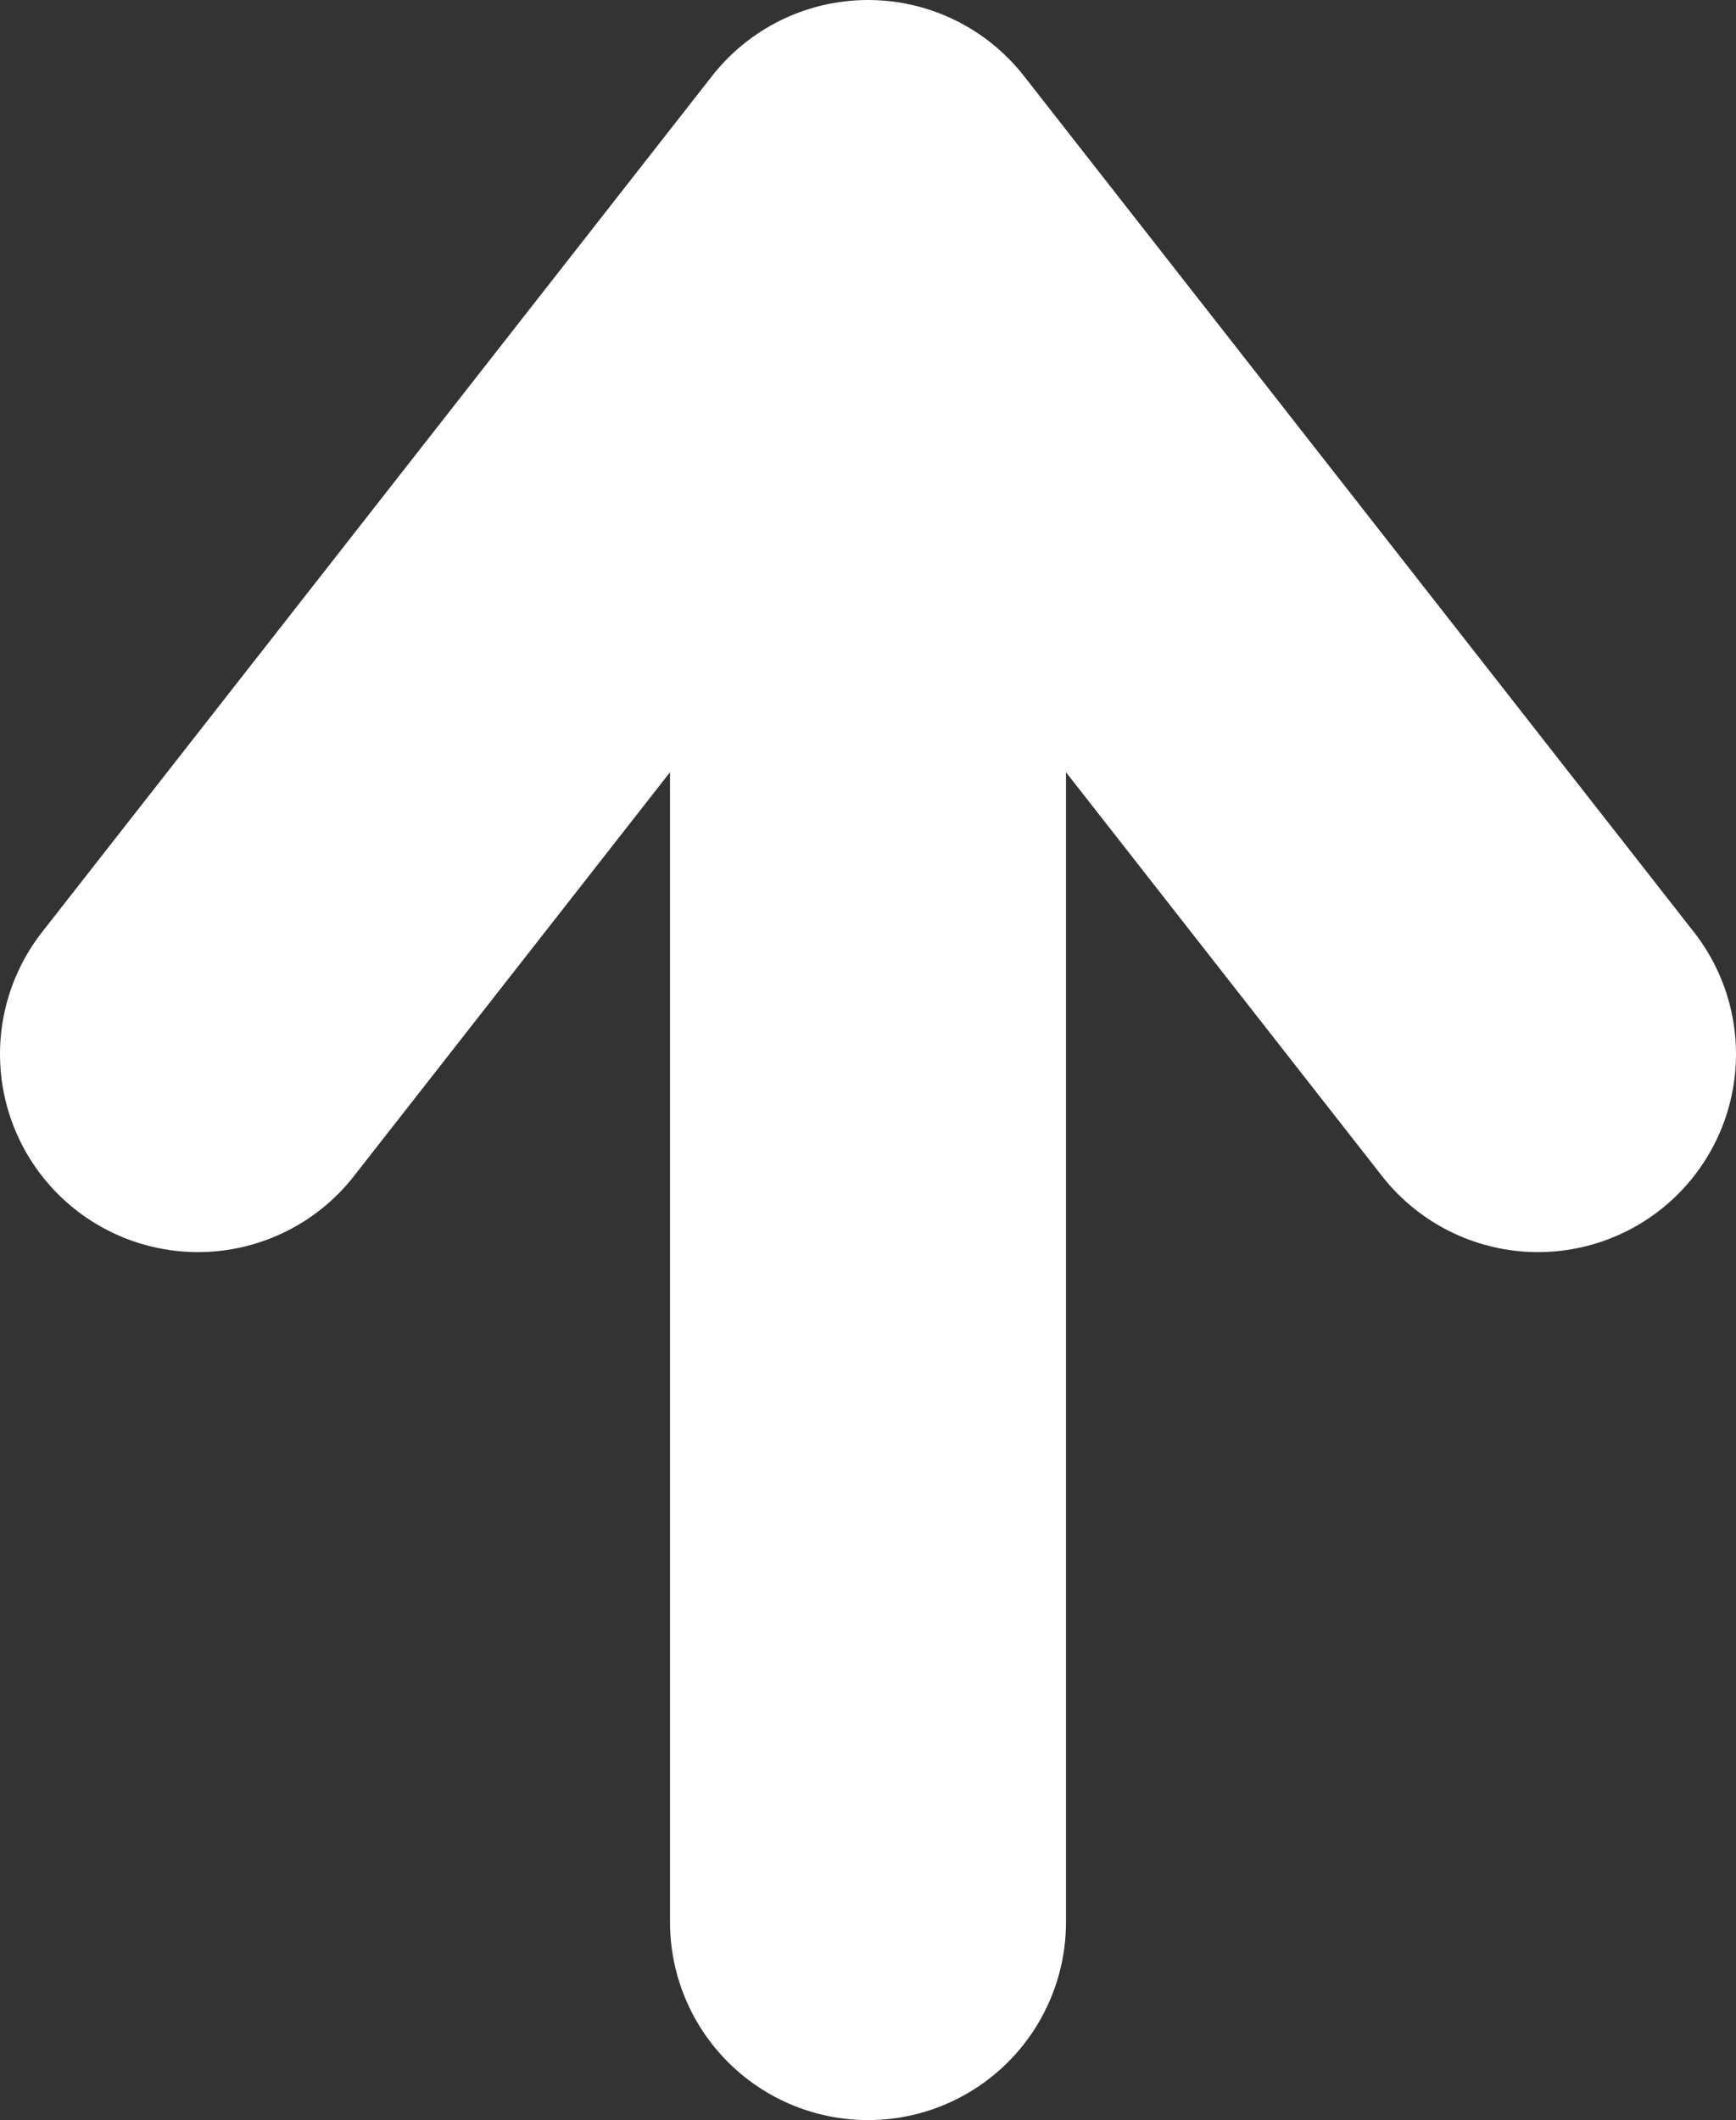
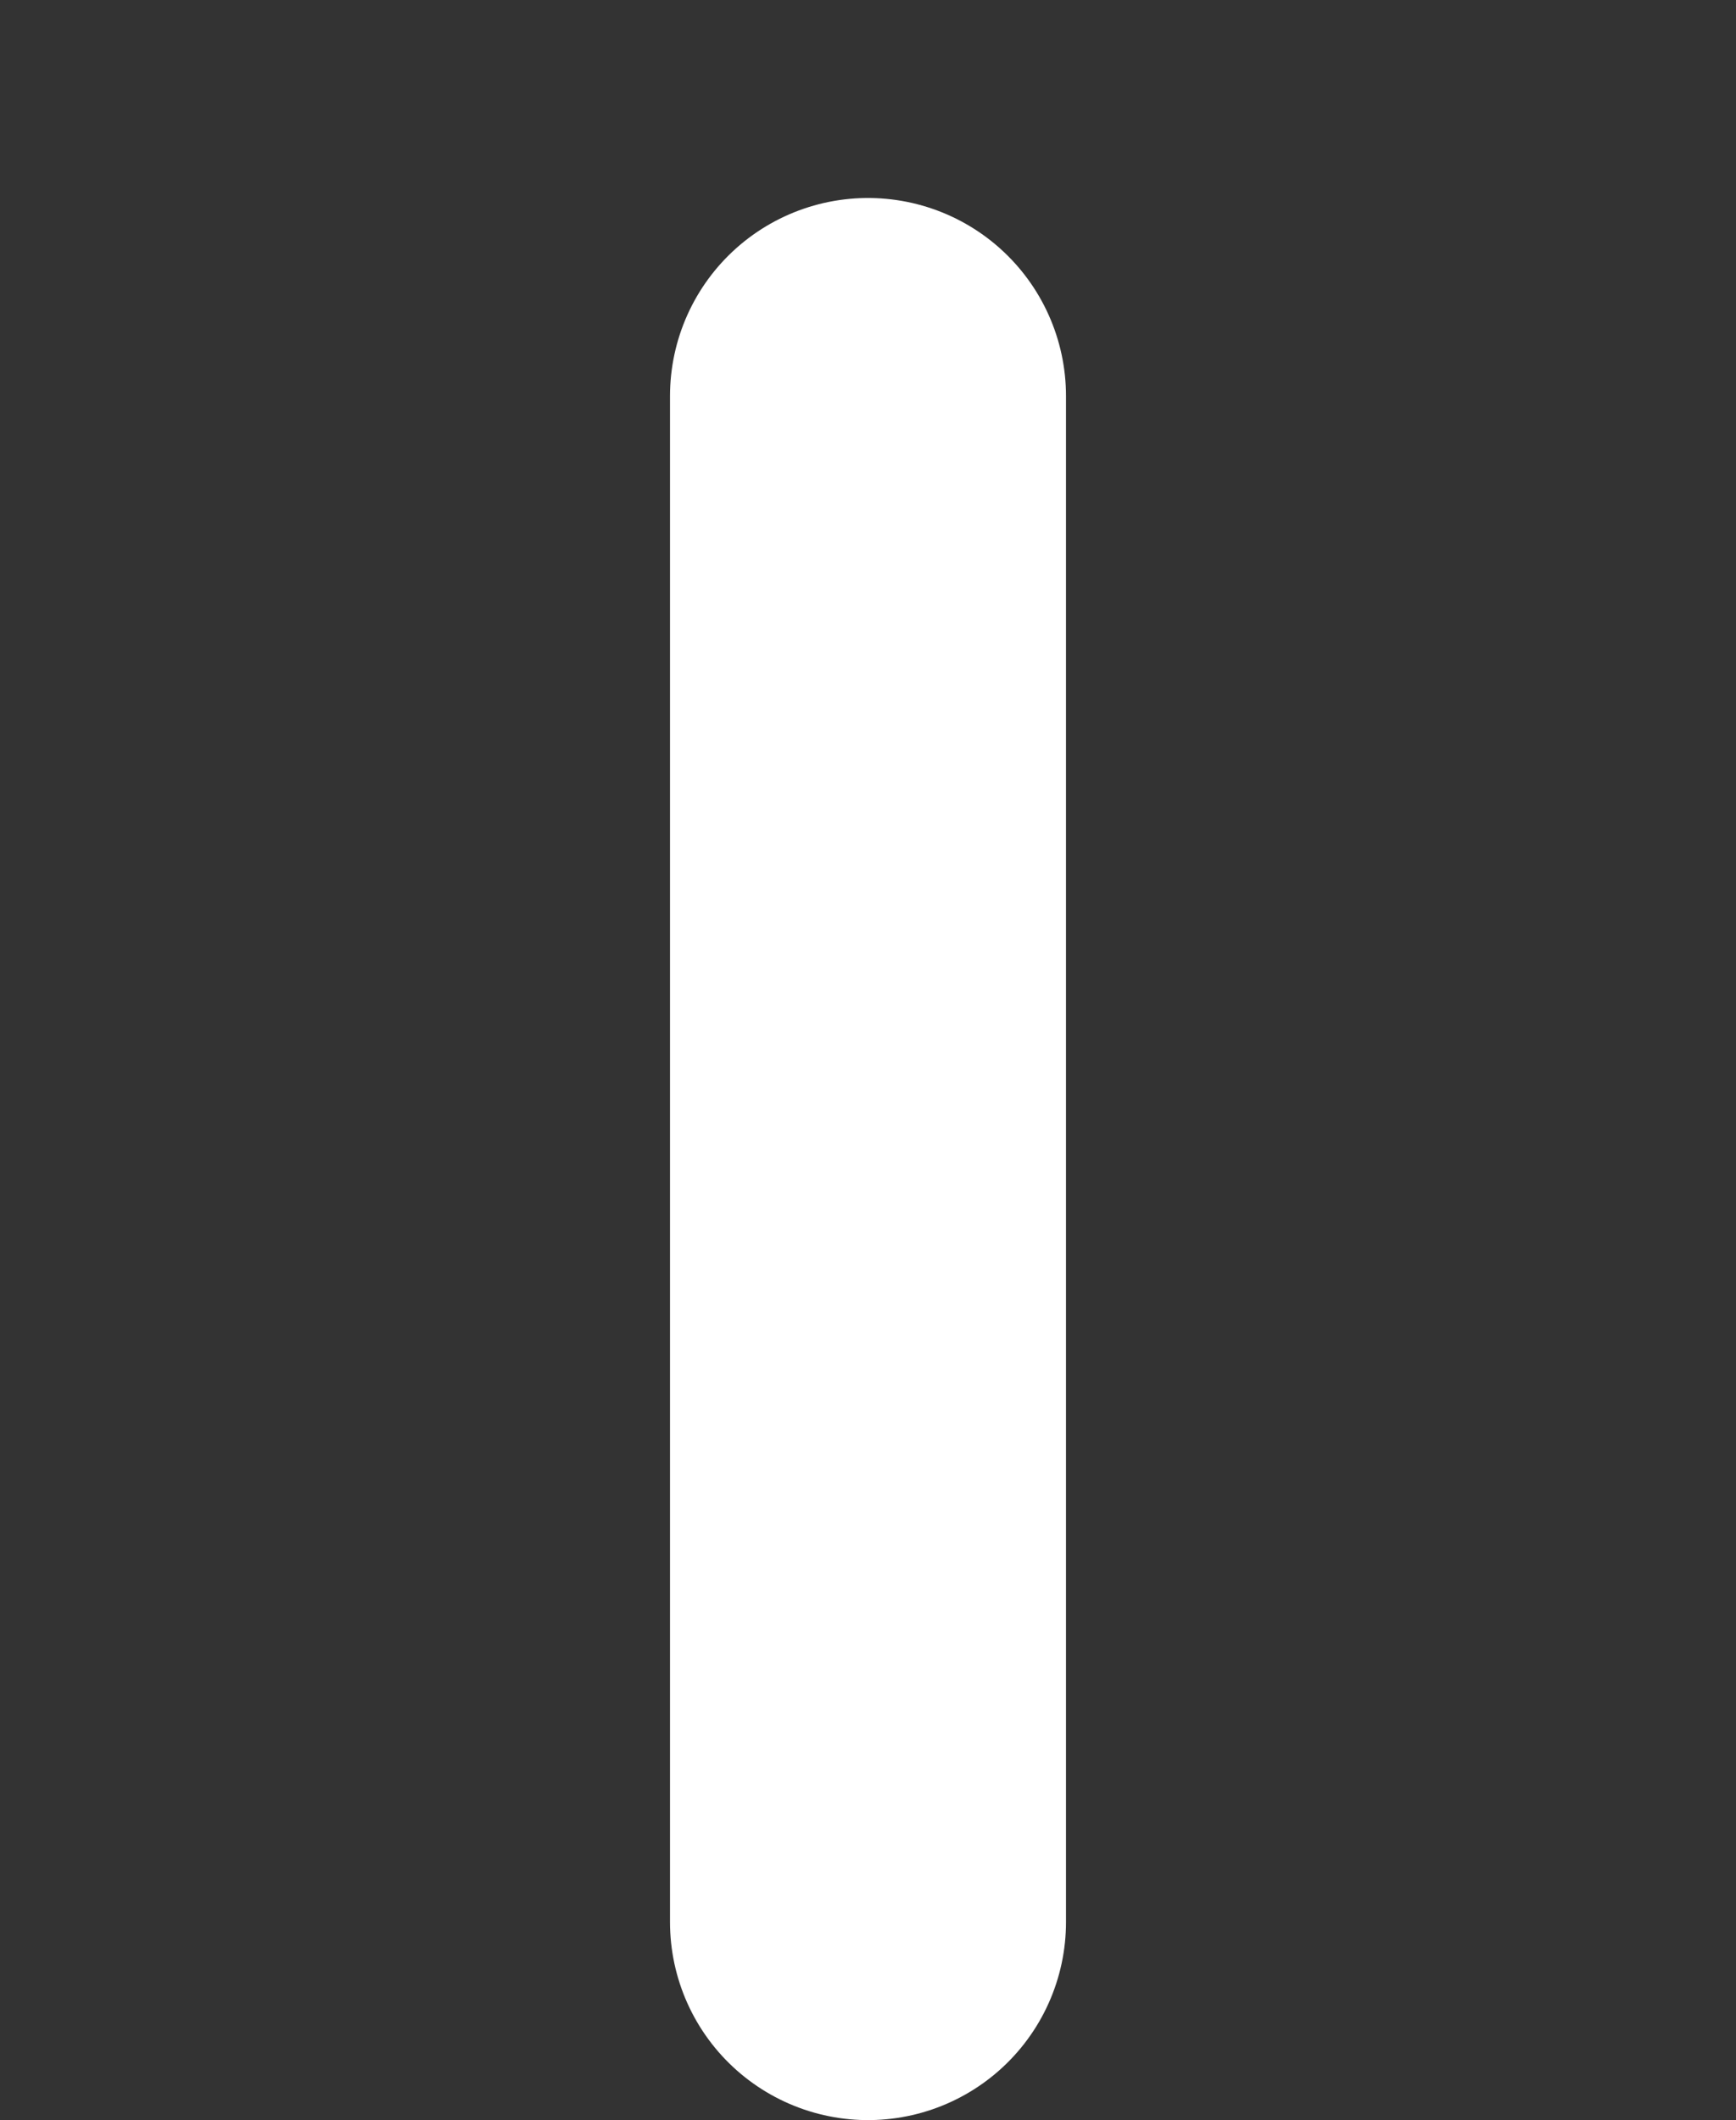
<svg xmlns="http://www.w3.org/2000/svg" id="a" data-name="レイヤー 1" viewBox="0 0 8.768 10.708">
  <rect x="0" y="0" width="8.768" height="10.708" fill="#333333" stroke="none" />
  <defs>
    <style>
      .b {
        stroke-linejoin: round;
      }

      .b, .c {
        fill: none;
        stroke: #fff;
        stroke-linecap: round;
        stroke-width: 2px;
      }

      .c {
        stroke-miterlimit: 10;
      }
    </style>
  </defs>
  <line class="c" x1="4.384" y1="2" x2="4.384" y2="9.708" />
-   <polyline class="b" points="7.768 5.324 4.384 1 1 5.324" />
</svg>